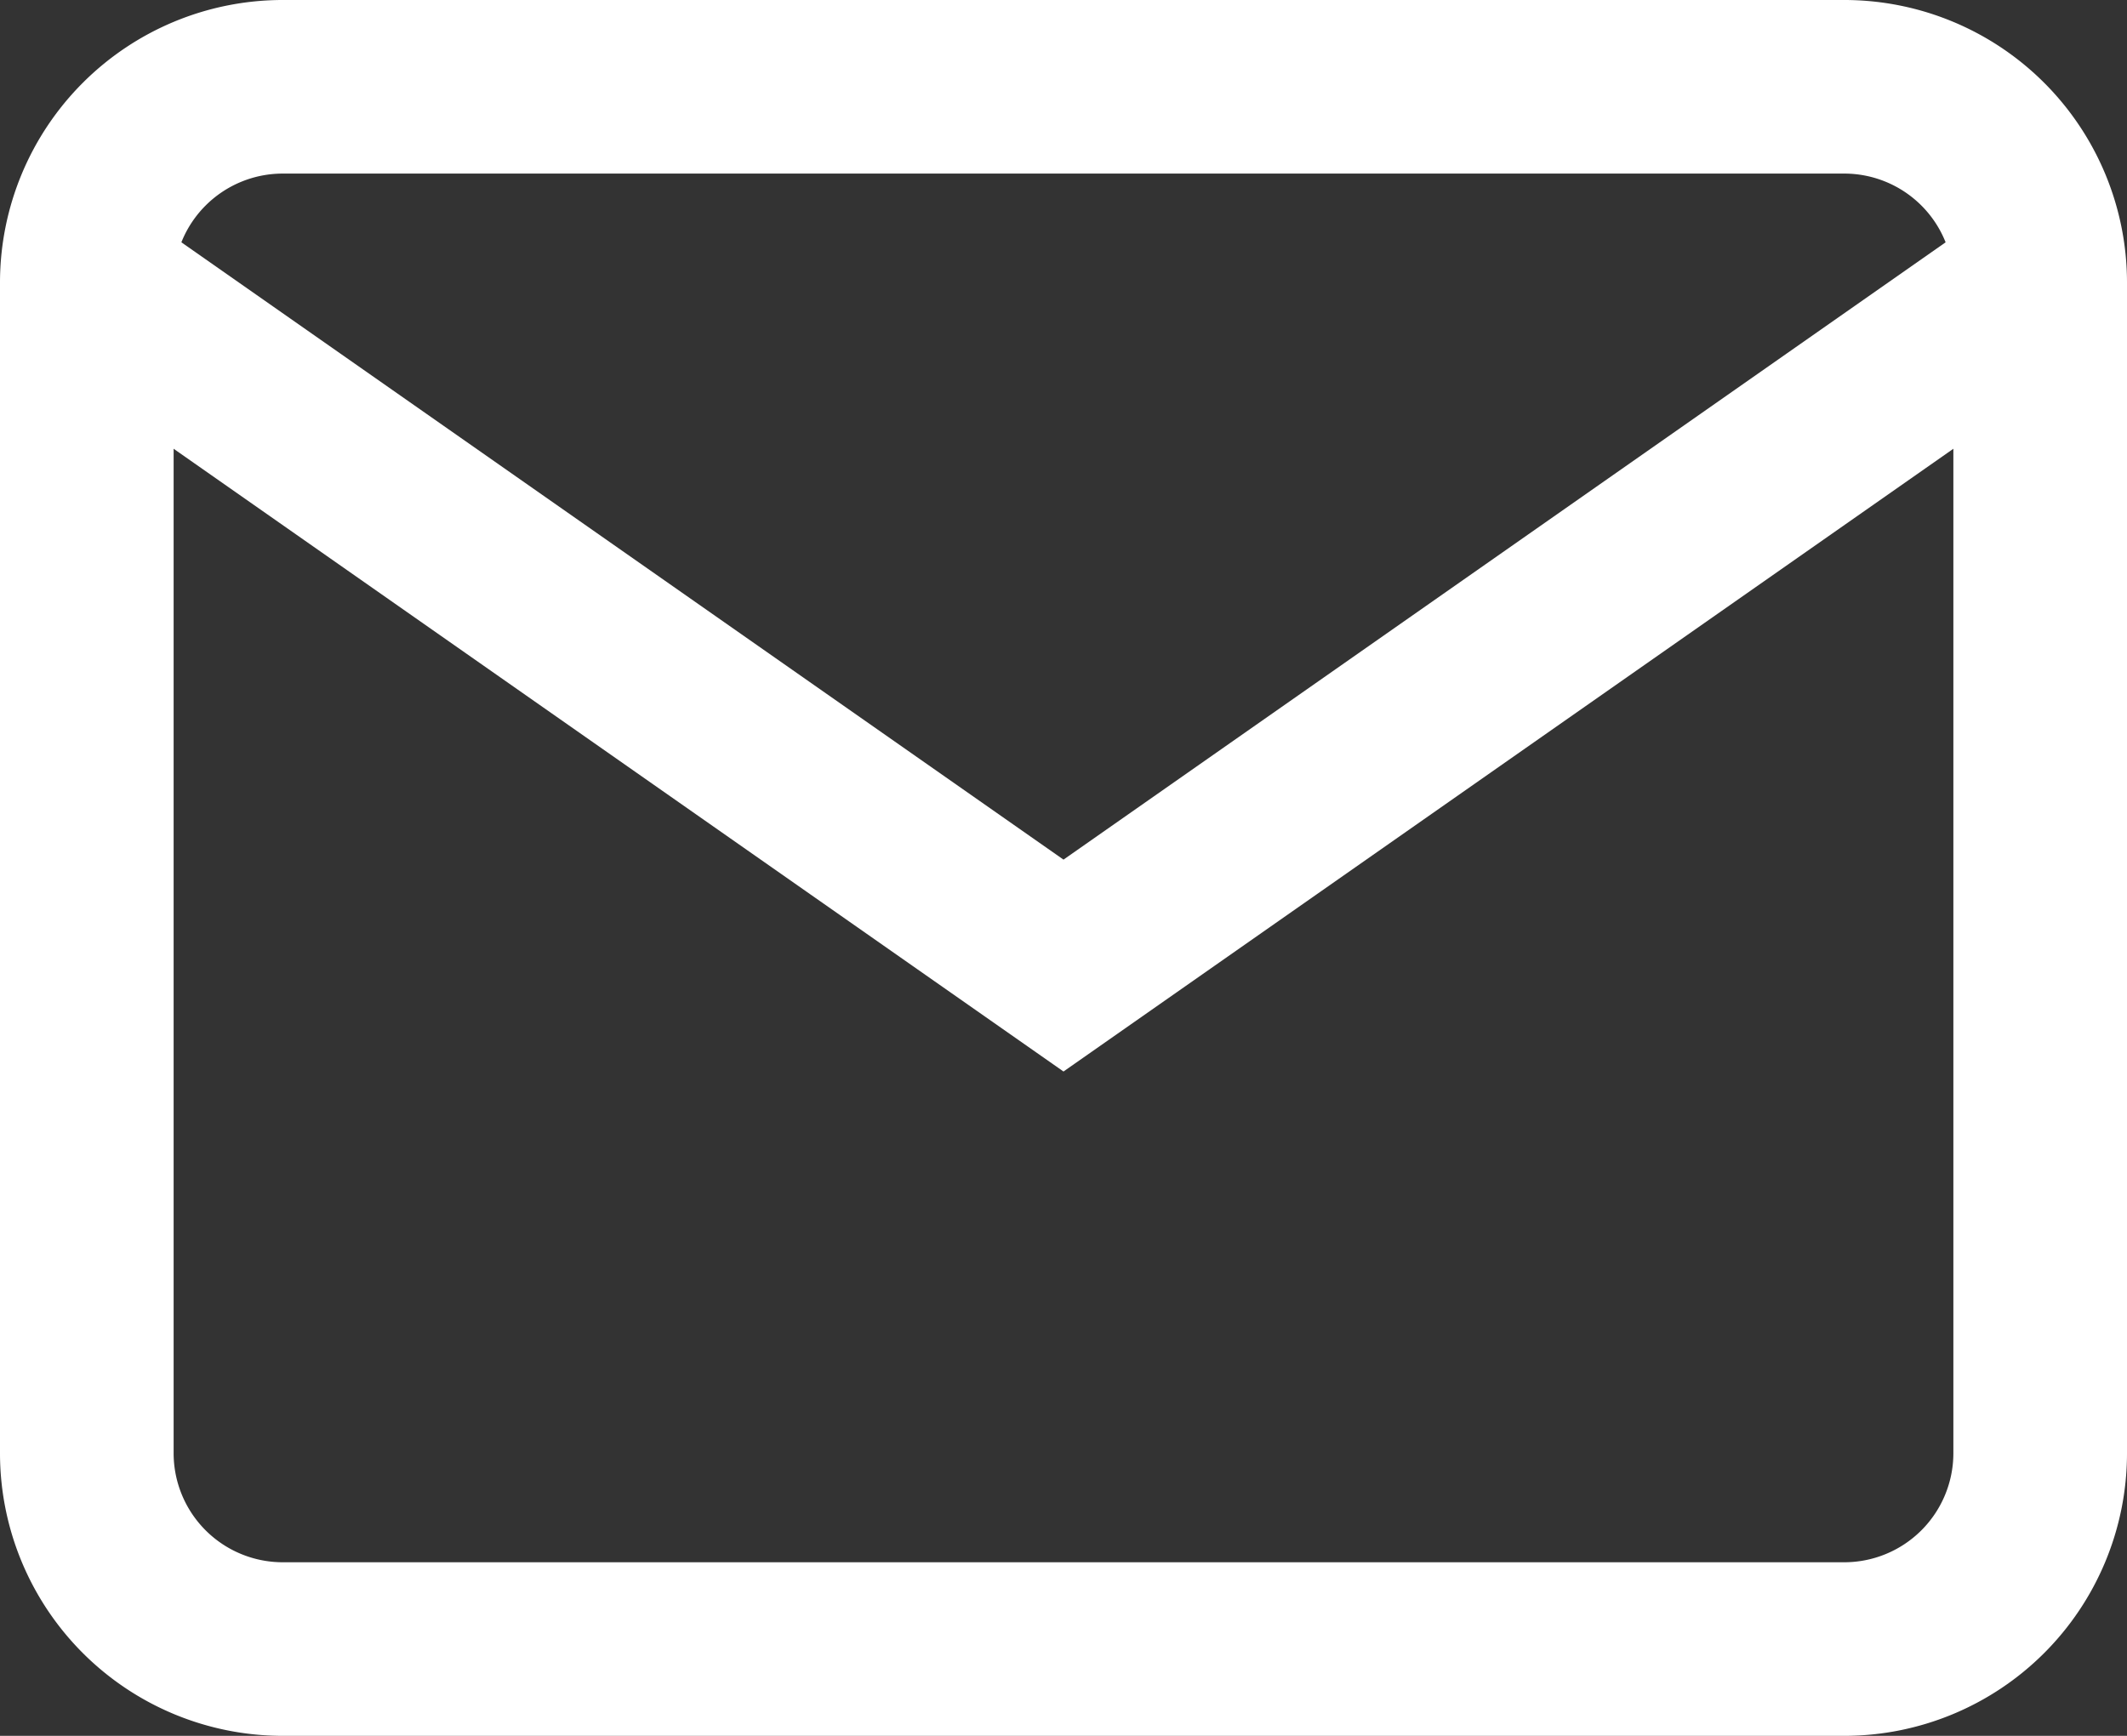
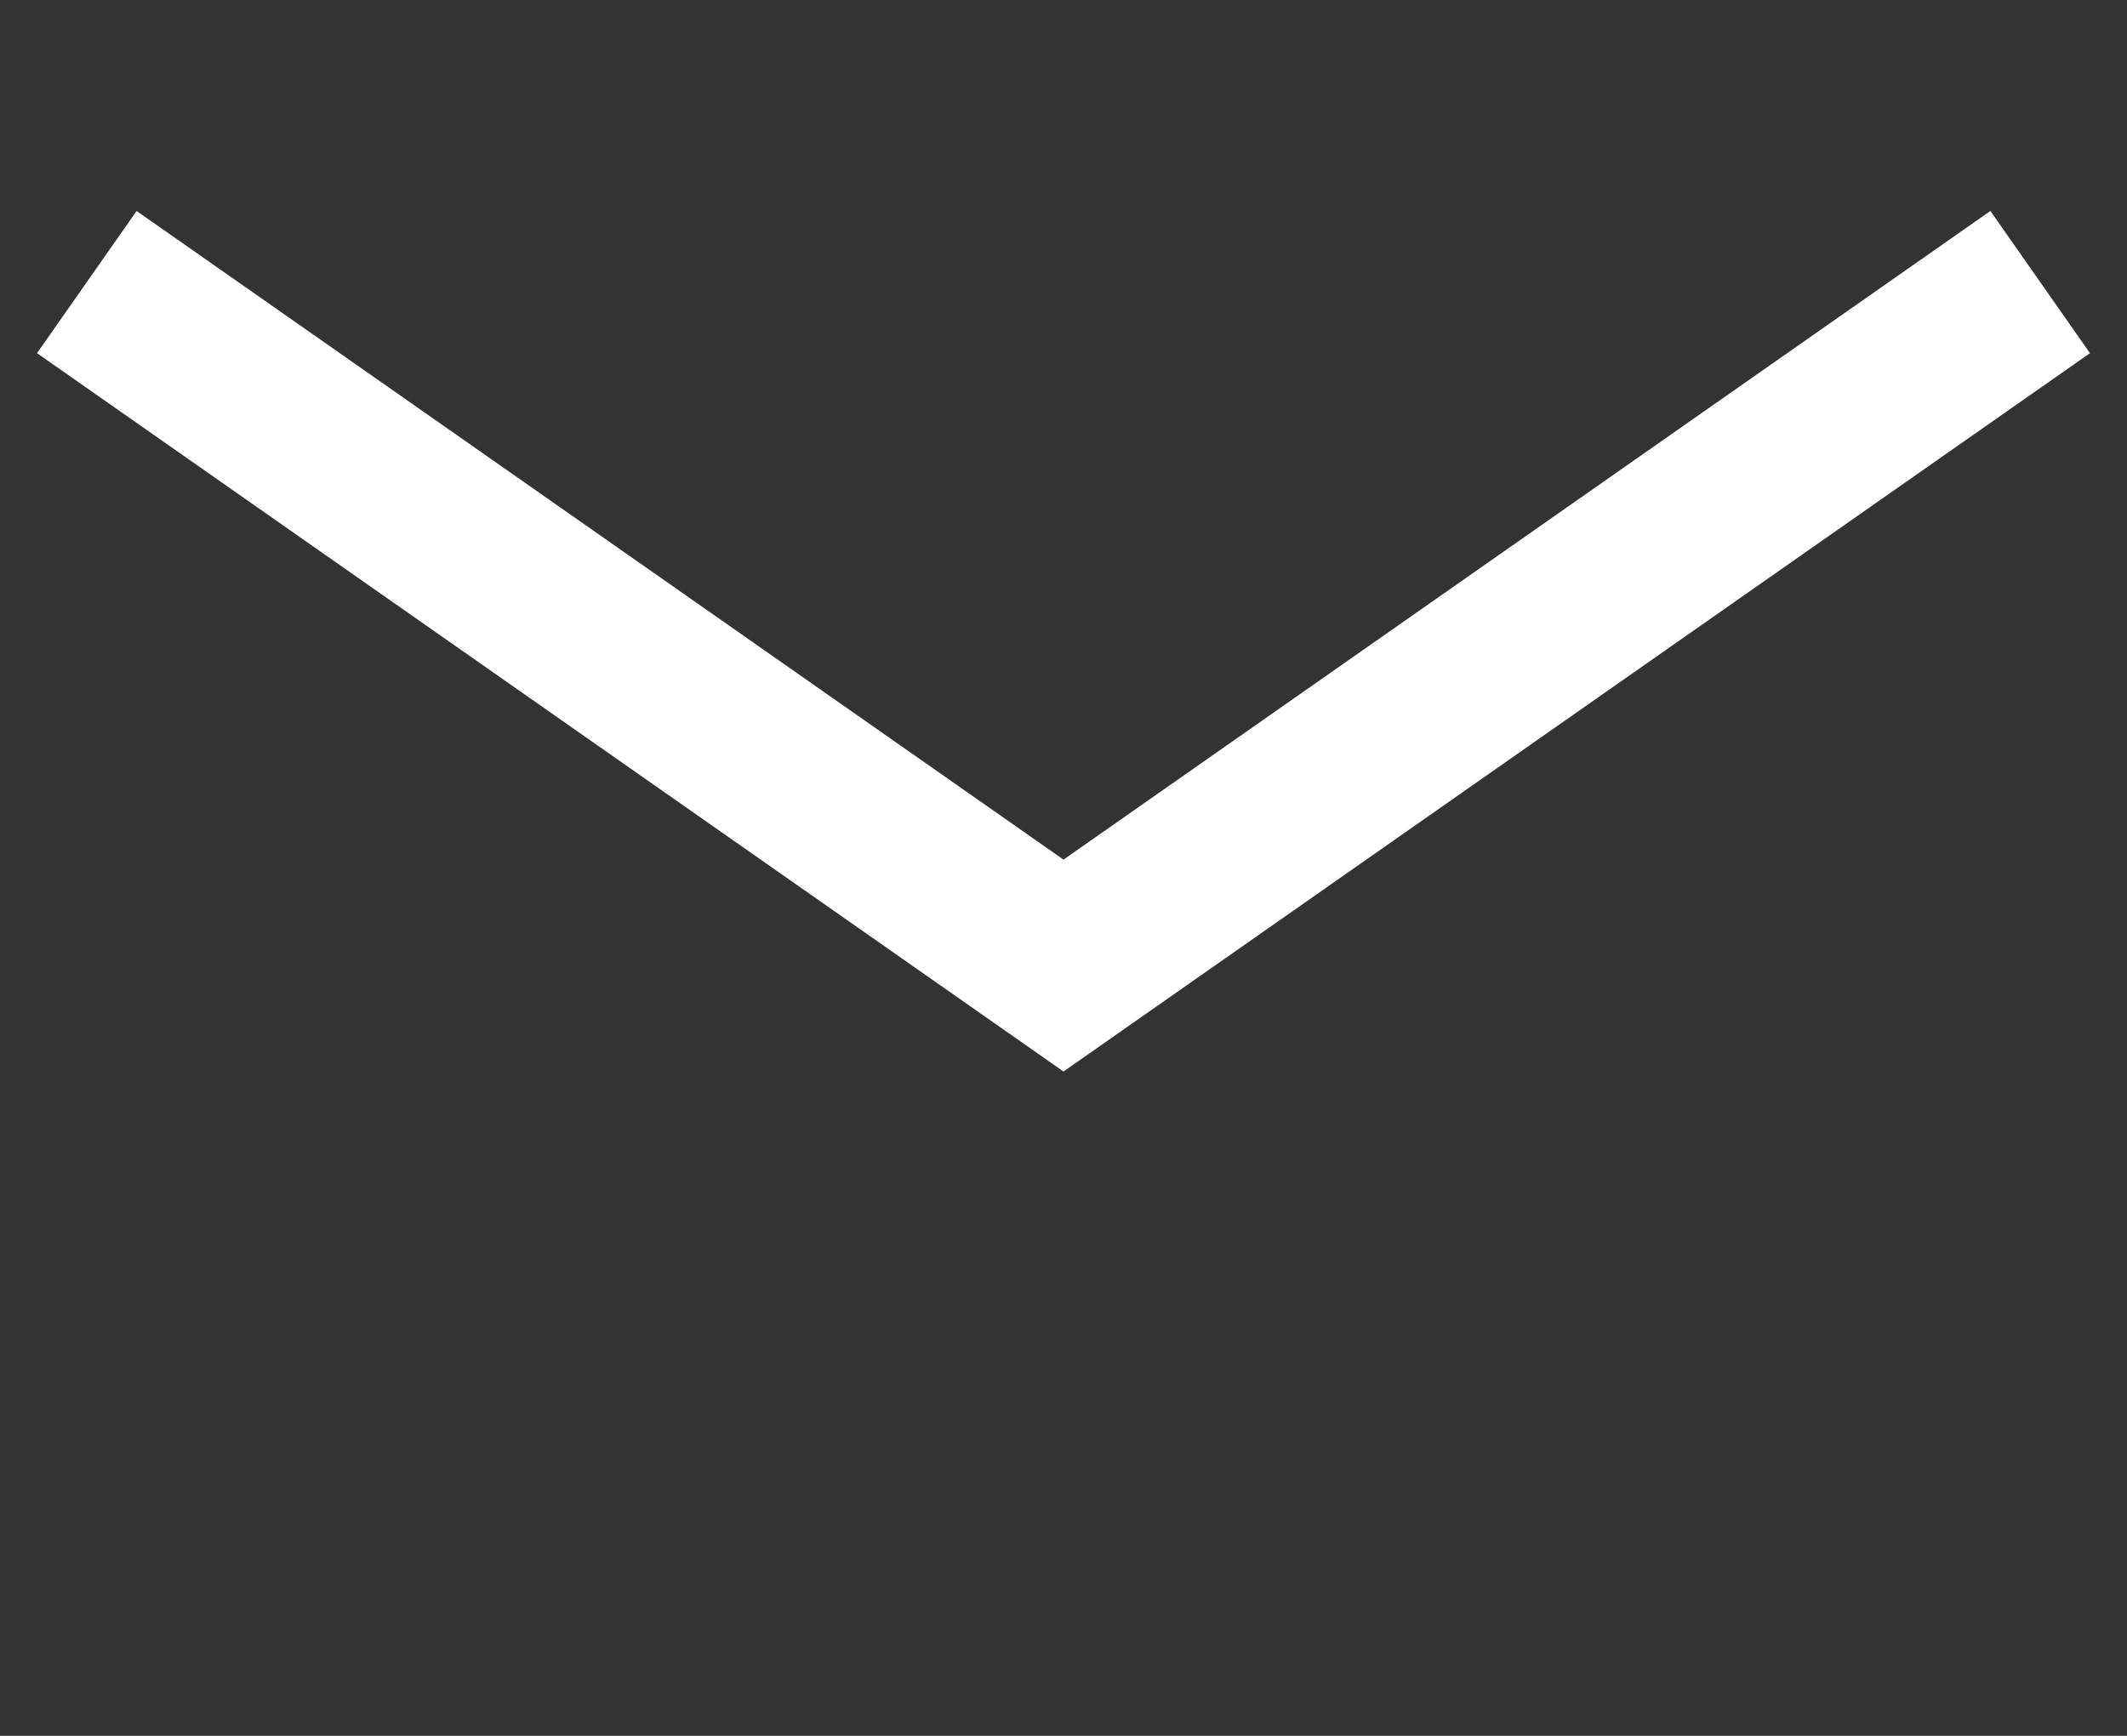
<svg xmlns="http://www.w3.org/2000/svg" width="24.5" height="20" viewBox="0 0 24.5 20">
  <rect x="0" y="0" width="24.5" height="20" fill="#333333" stroke="none" />
  <g id="Icon_feather-mail" data-name="Icon feather-mail" transform="translate(1 1)">
-     <path id="Path_3308" data-name="Path 3308" d="M5.25,6h18A2.257,2.257,0,0,1,25.5,8.25v13.5A2.257,2.257,0,0,1,23.25,24h-18A2.257,2.257,0,0,1,3,21.75V8.25A2.257,2.257,0,0,1,5.25,6Z" transform="translate(-3 -6)" fill="none" stroke="#fff" stroke-width="2" />
    <path id="Path_3309" data-name="Path 3309" d="M25.5,9,14.25,16.875,3,9" transform="translate(-3 -6.75)" fill="none" stroke="#fff" stroke-width="2" />
  </g>
</svg>